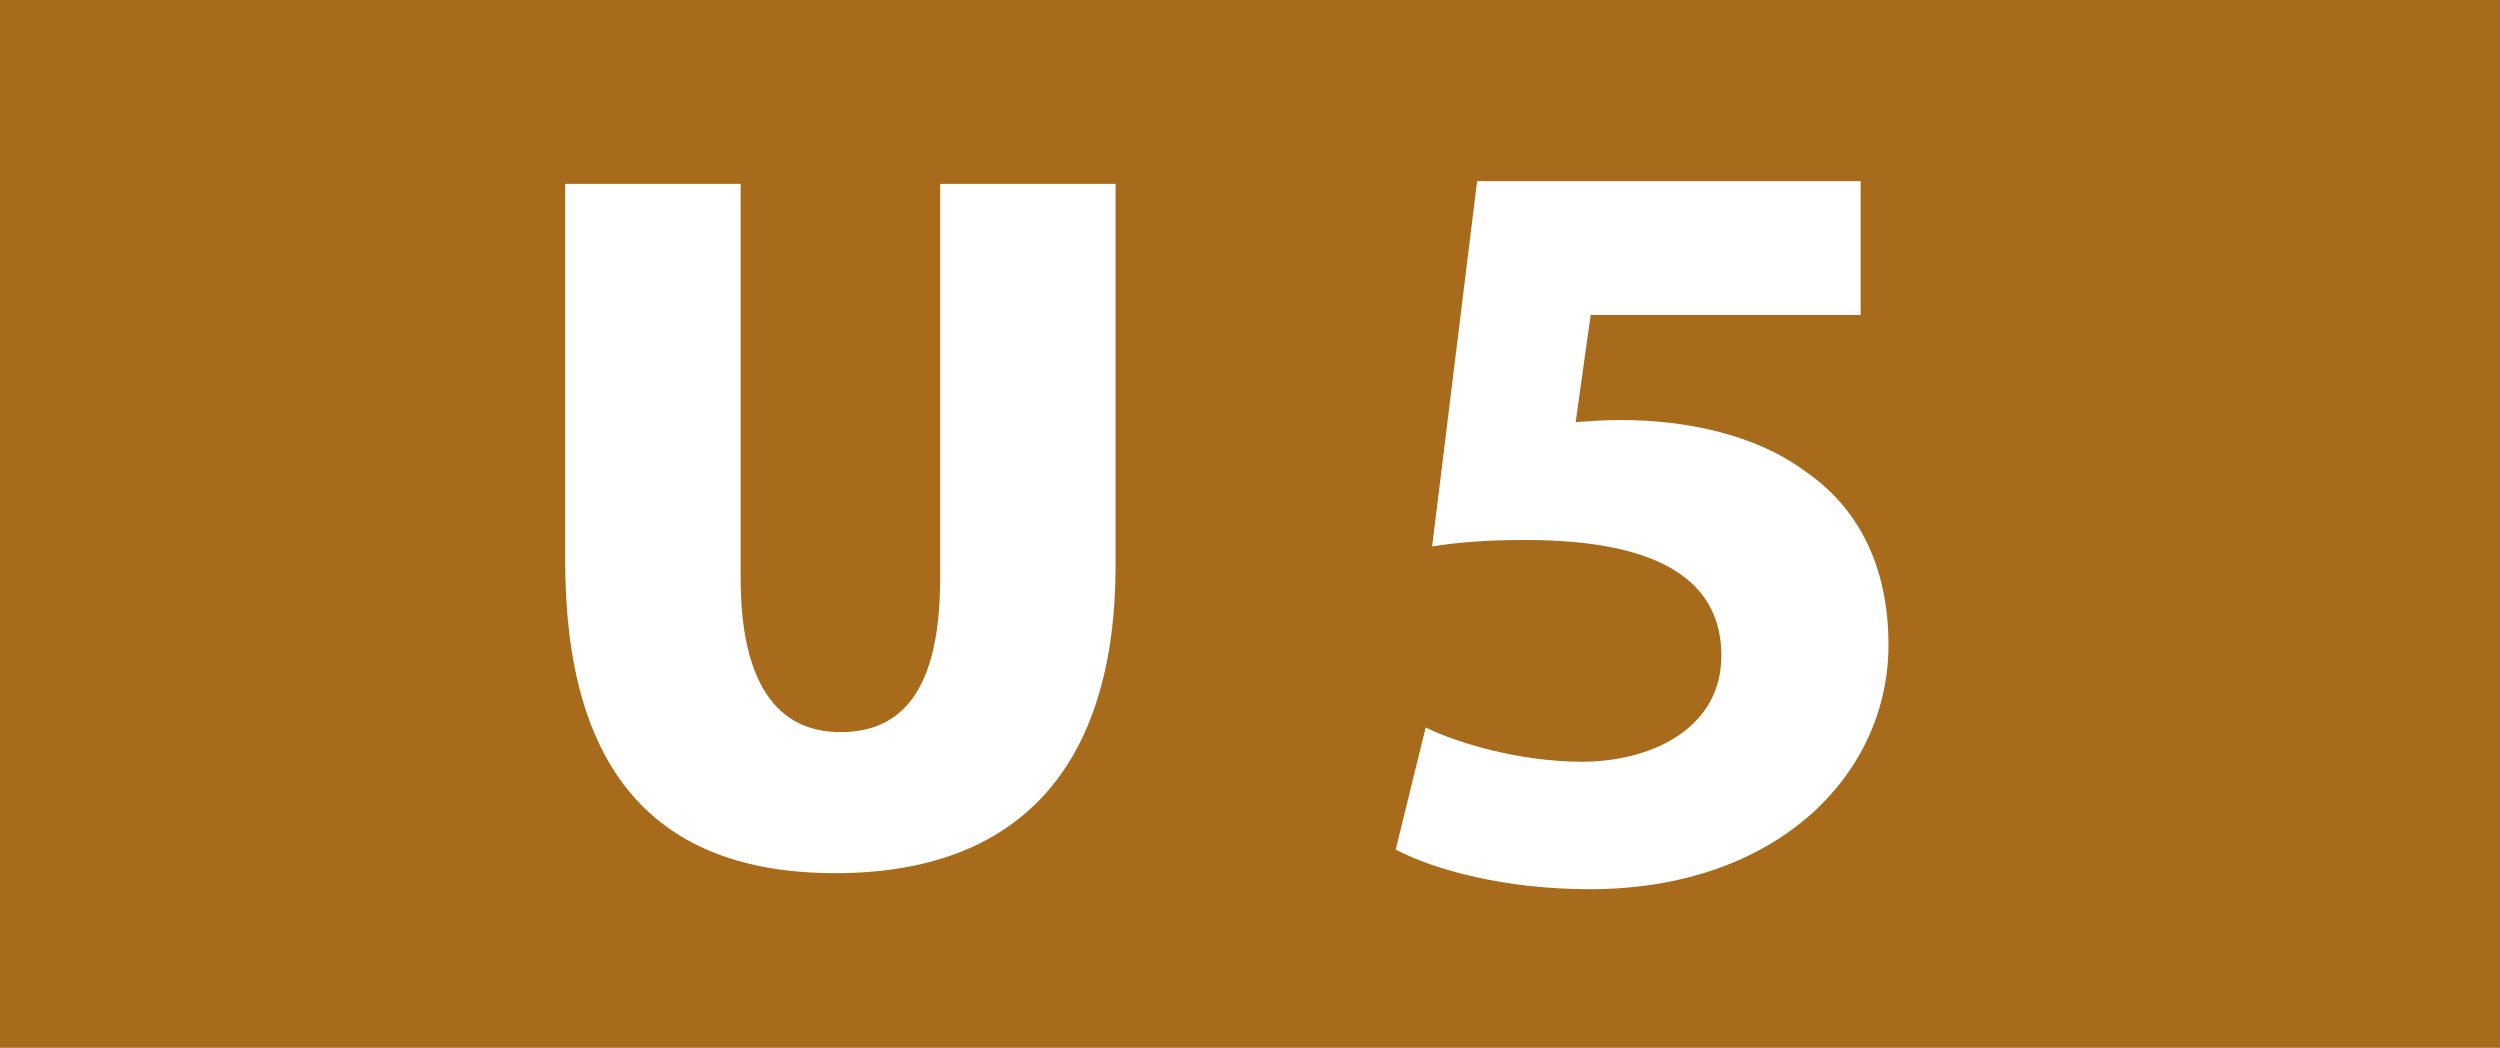
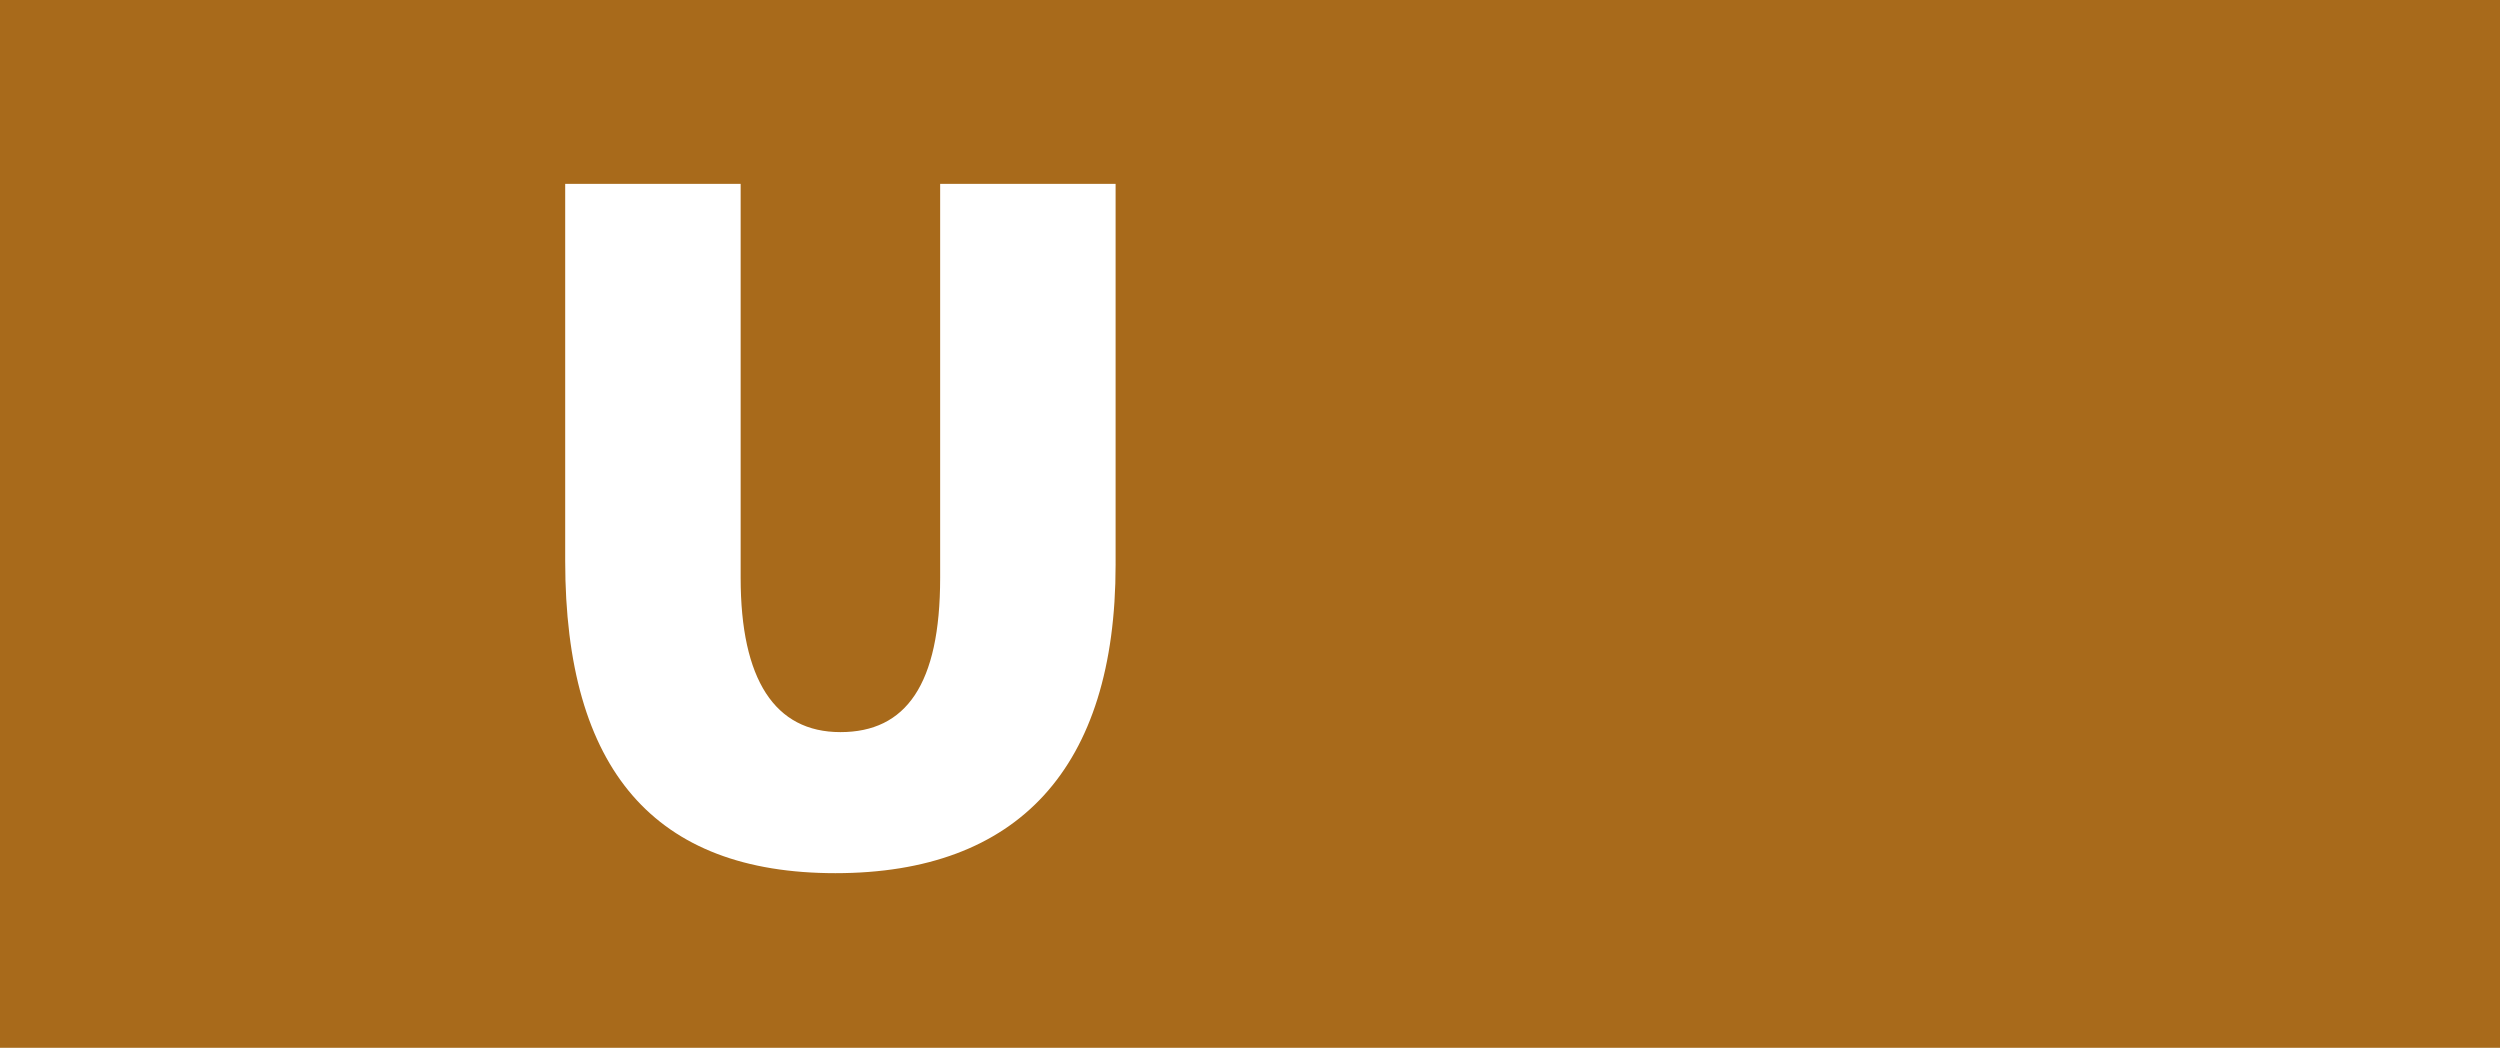
<svg xmlns="http://www.w3.org/2000/svg" version="1.1" id="SVG" x="0px" y="0px" width="583.422px" height="244.527px" viewBox="0 0 583.422 244.527" enable-background="new 0 0 583.422 244.527" xml:space="preserve">
  <rect id="rect3460" x="0" y="0" fill="#A86A1B" width="583.422" height="244.527" />
-   <path fill="#FFFFFF" d="M434.211,73.514h-63l-3.5,25c3.5-0.25,6.5-0.5,10.5-0.5c15.5,0,31.5,3.5,42.75,11.75  c12.25,8.25,19.75,21.75,19.75,40.75c0,30.25-26,57-69.75,57c-19.75,0-36.25-4.5-45.25-9.25l7-28.5c7,3.5,21.75,8,36.5,8  c15.75,0,32.5-7.5,32.5-24.75c0-16.75-13.25-27-45.75-27c-9,0-15.25,0.5-21.75,1.5l10.5-85.25h89.5V73.514z" />
  <path id="path3462" fill="#FFFFFF" d="M131.898,42.904v87.959c0,48.914,20.944,72.908,63.056,72.908  c42.585,0,65.393-24.465,65.393-71.965V42.904h-40.944v91.958c0,24.938-8.001,35.99-23.28,35.99  c-15.303,0-23.278-12.231-23.278-35.99V42.904H131.898L131.898,42.904z" />
</svg>